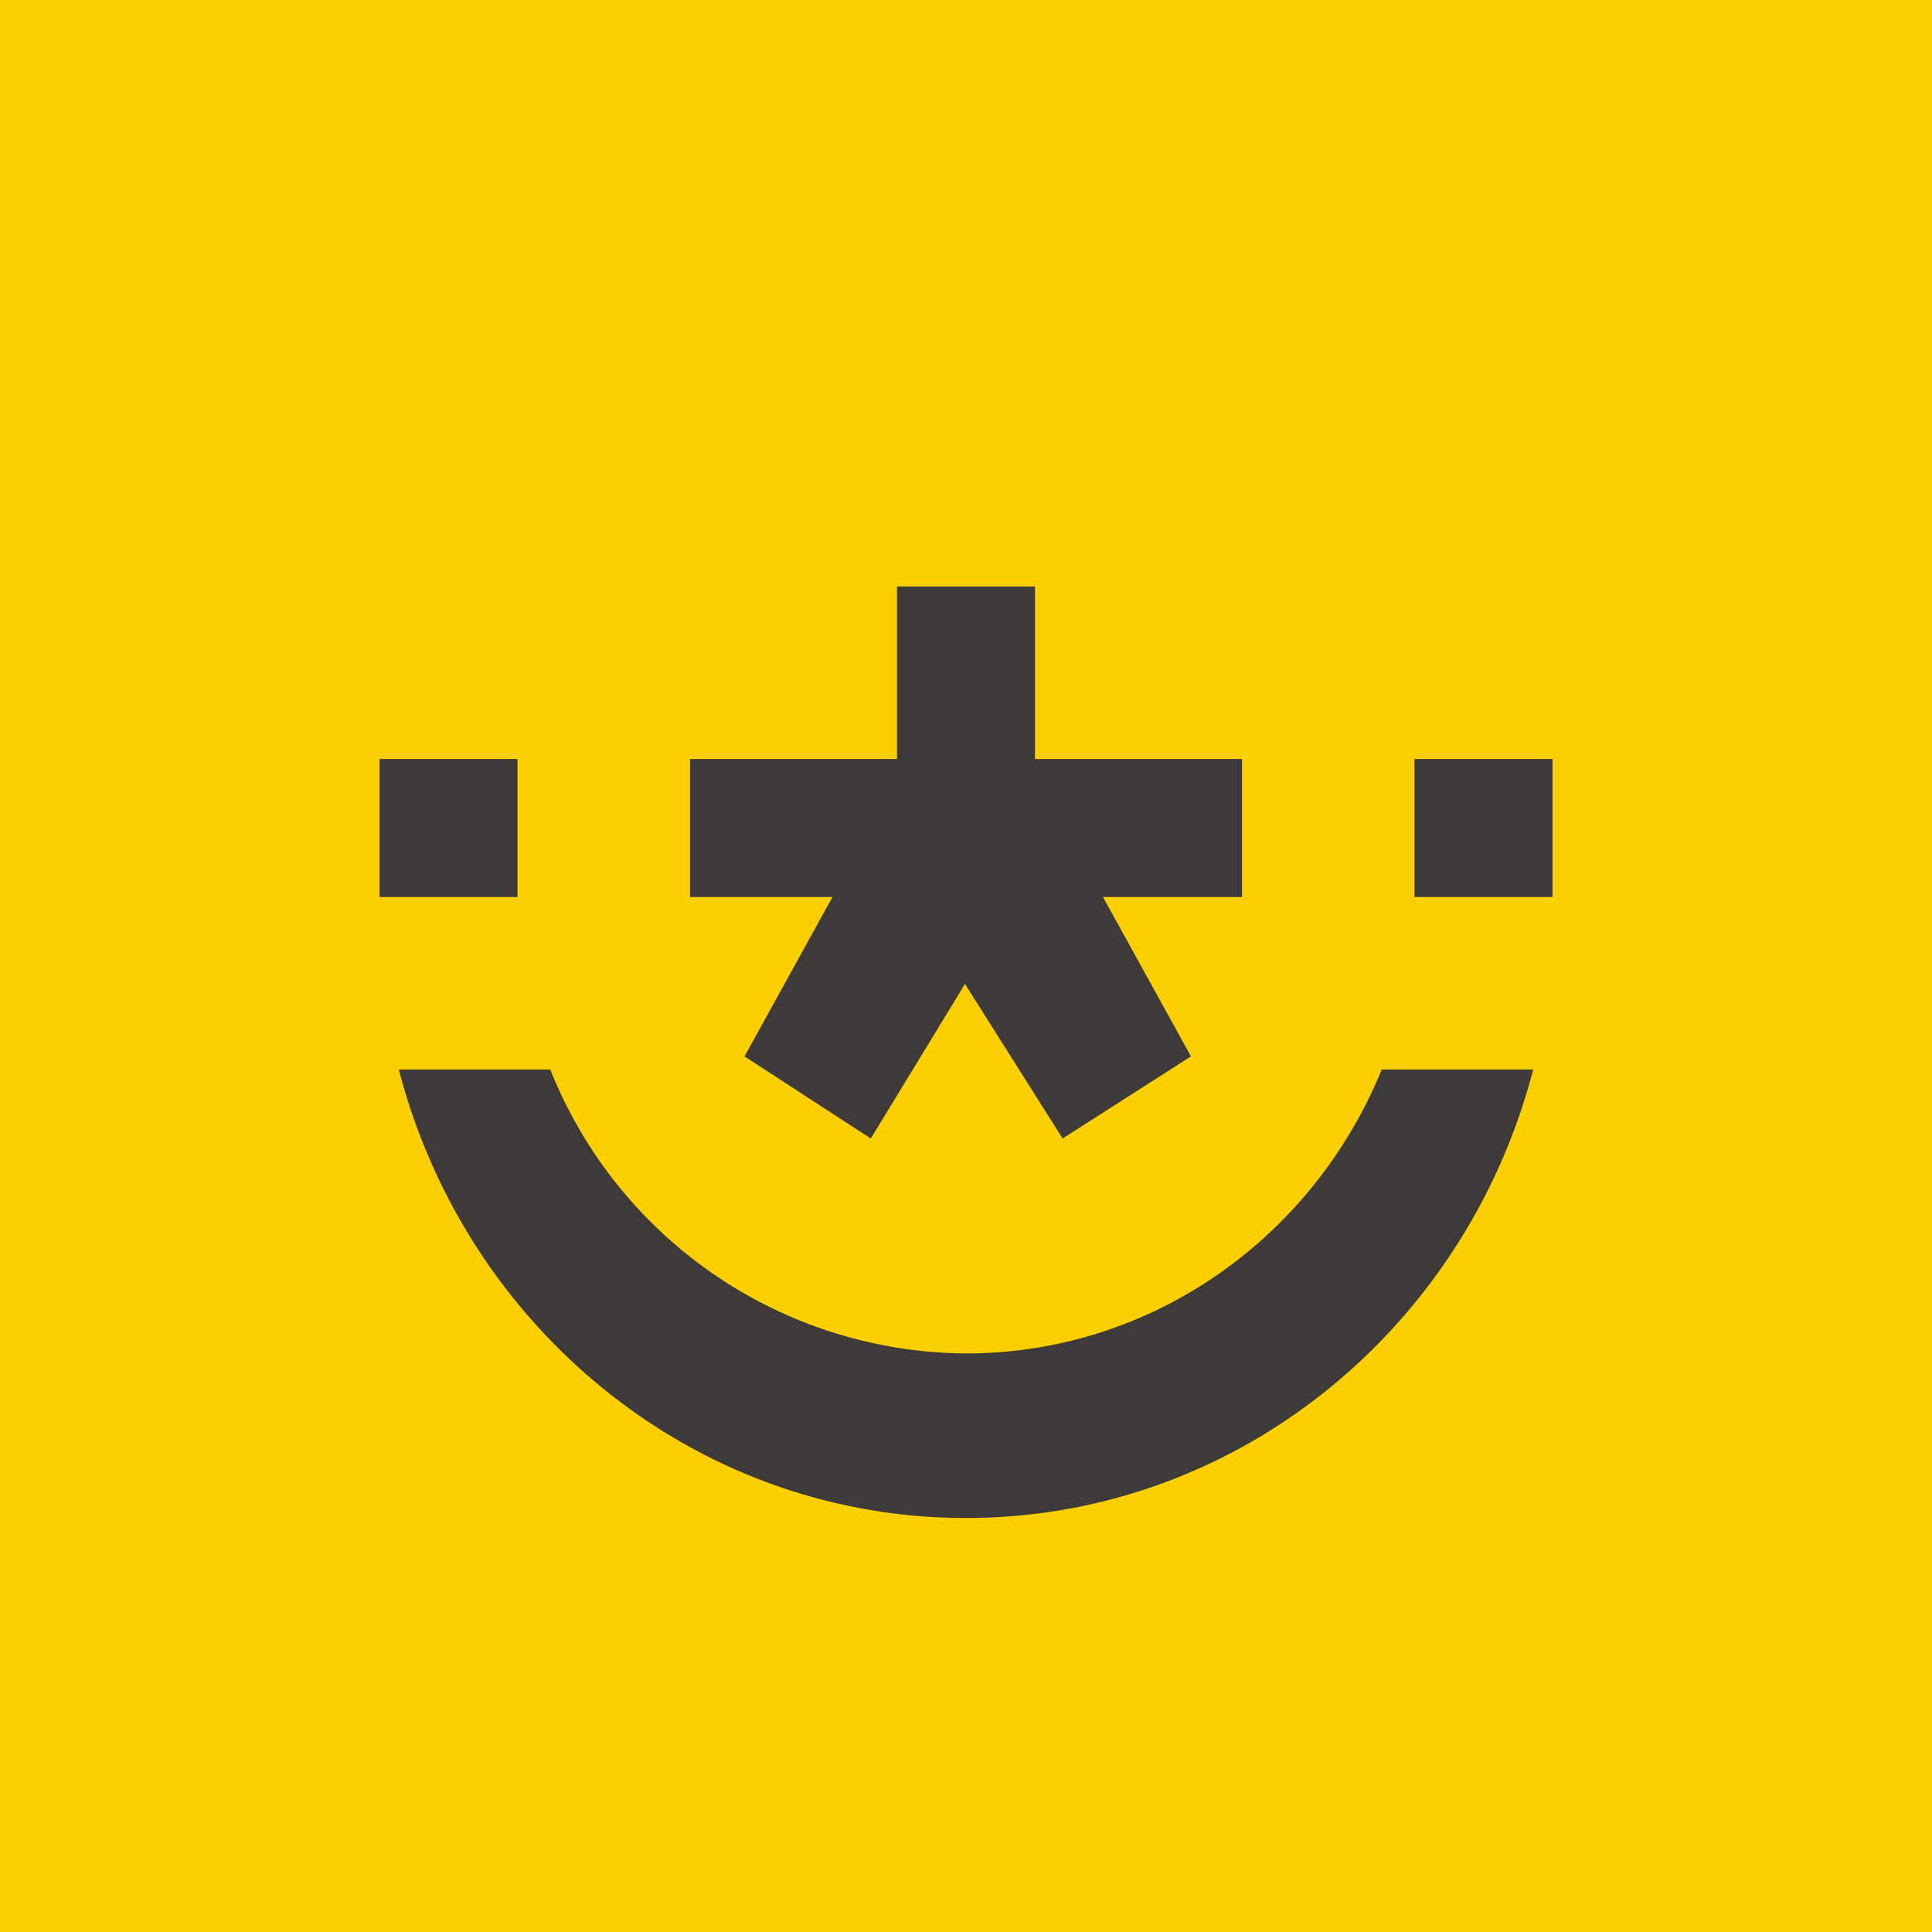
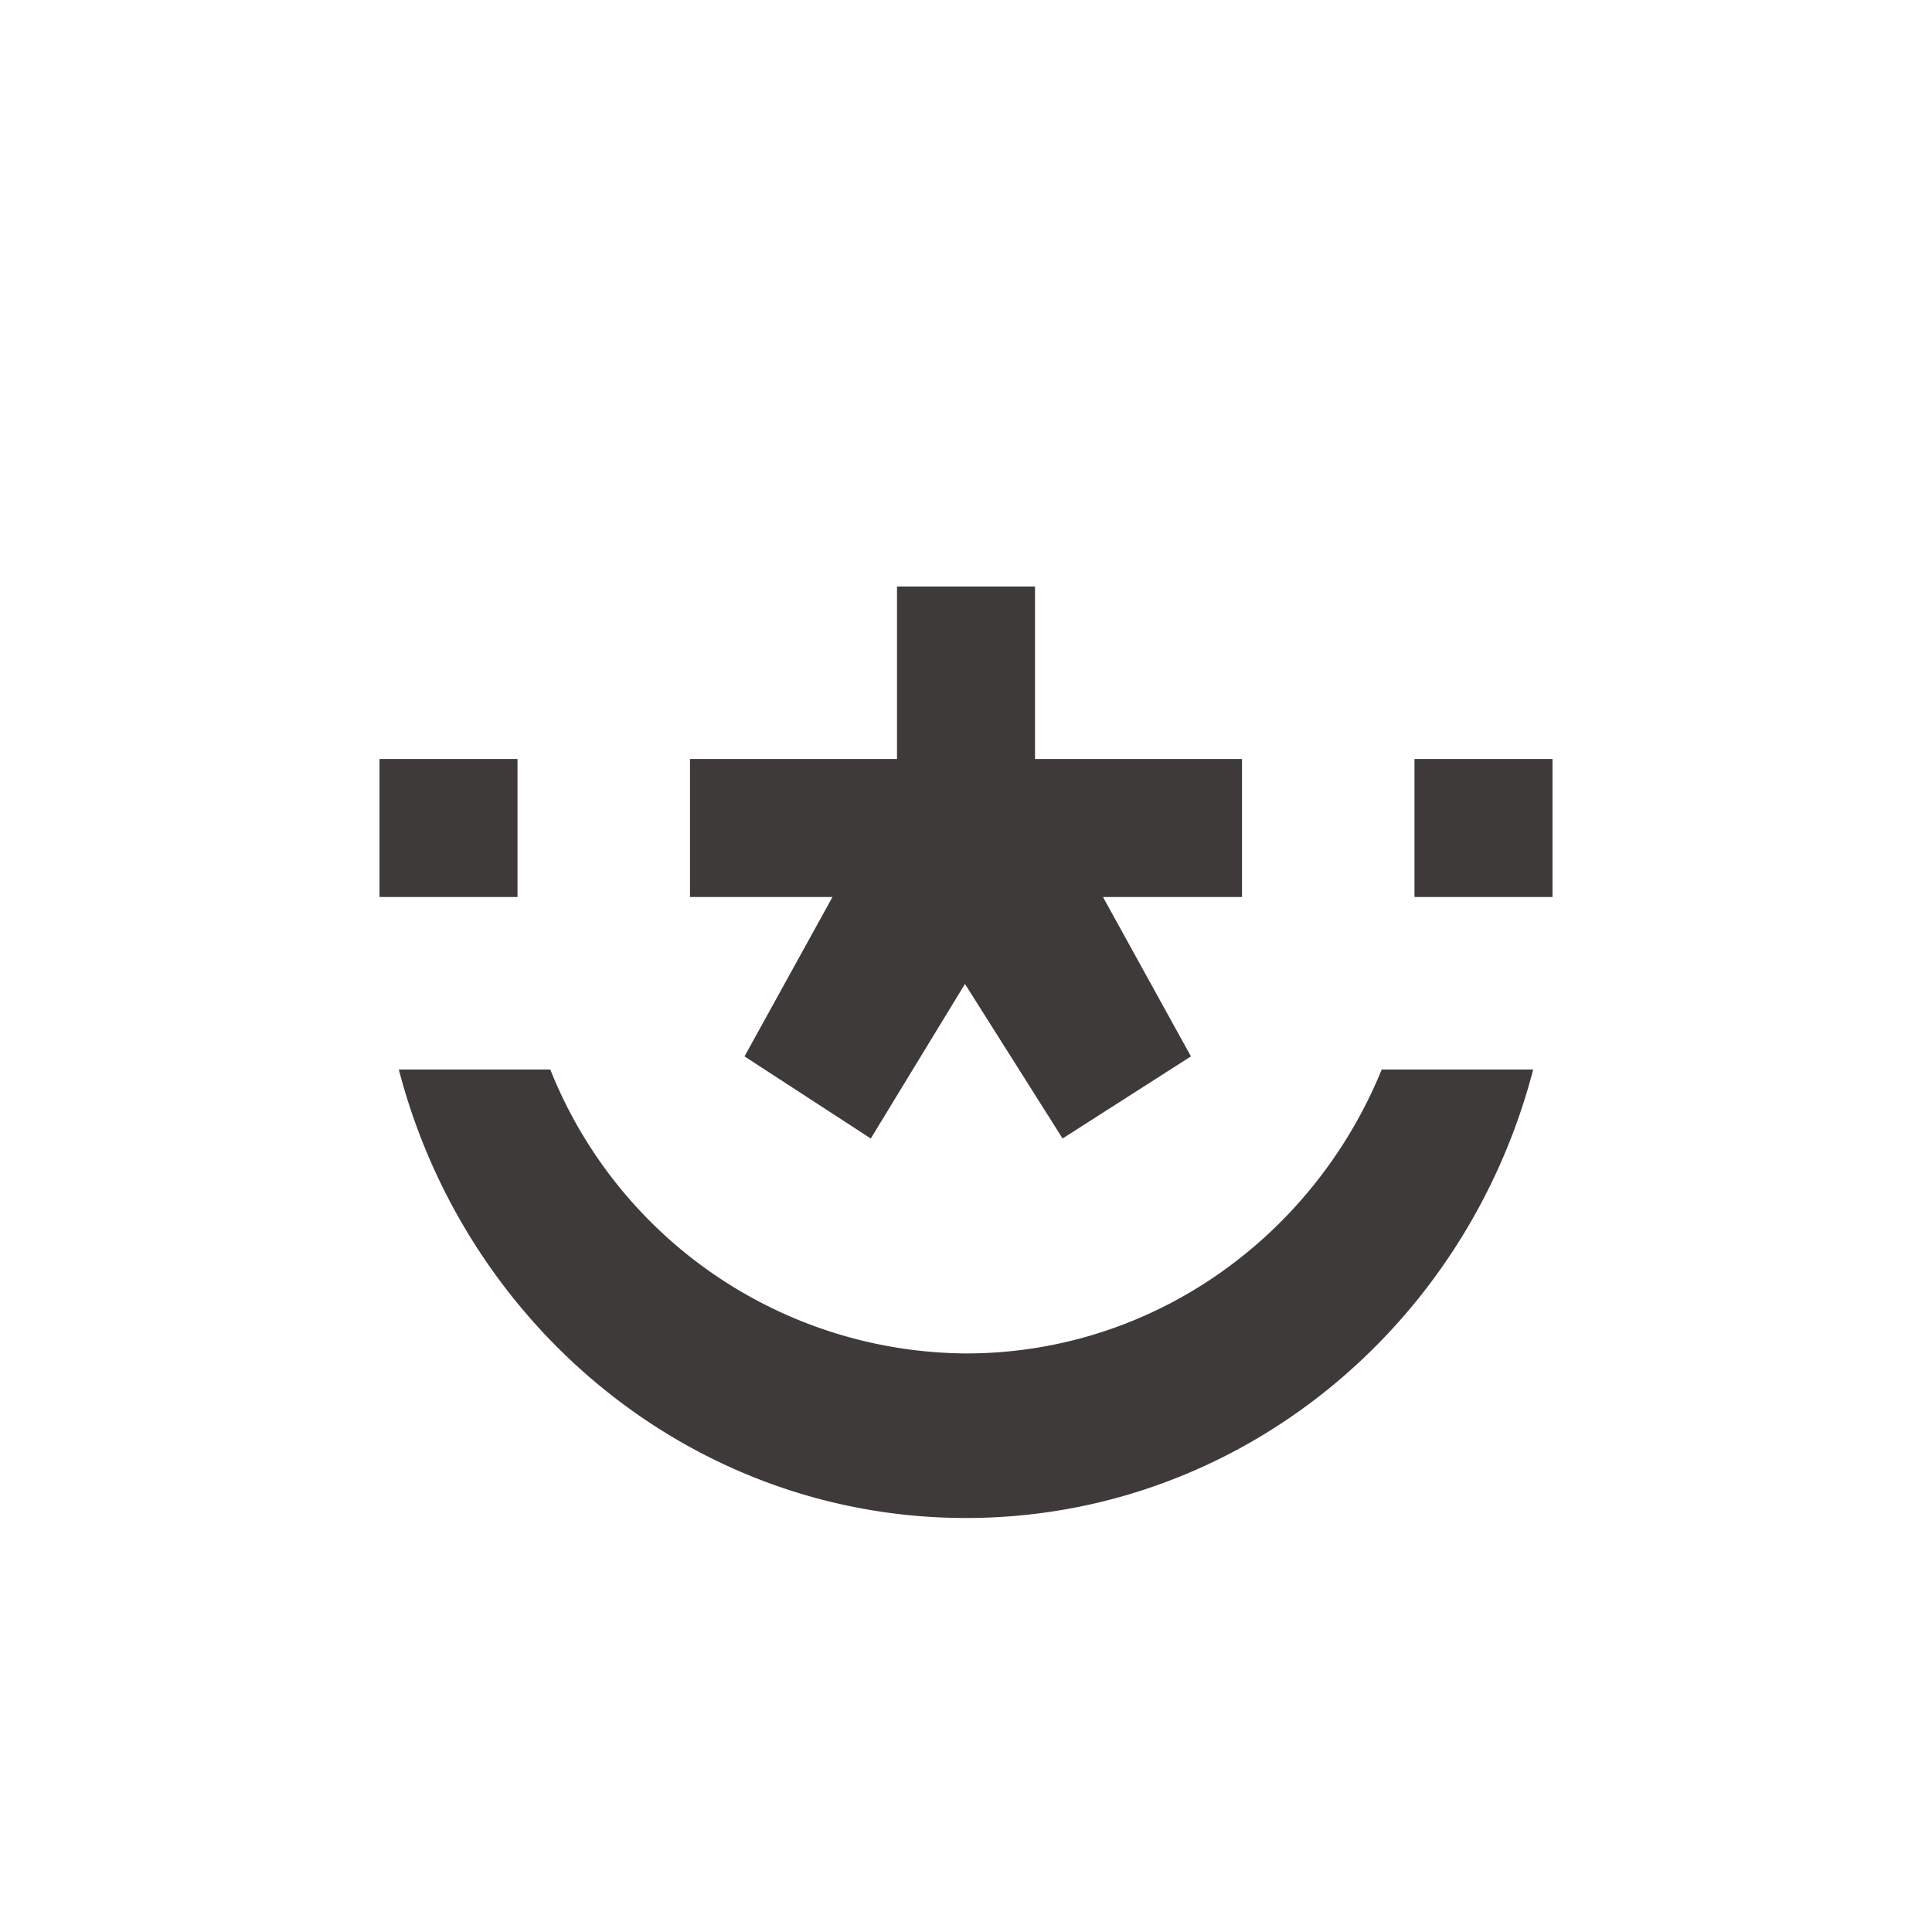
<svg xmlns="http://www.w3.org/2000/svg" width="56" height="56" viewBox="0 0 56 56">
-   <path fill="#FCCF00" d="M0 0h56v56H0z" />
  <path d="M26 22v-5h4v5h6v4h-4.03l2.55 4.62L30.8 33l-2.83-4.48L25.24 33l-3.66-2.38L24.13 26H20v-4h6Zm-11 0h-4v4h4v-4Zm26 0h4v4h-4v-4ZM28 44c-7.88 0-14.5-5.52-16.44-13h4.39A13.06 13.06 0 0 0 28 39.23c5.43 0 10.08-3.4 12.05-8.23h4.39C42.5 38.48 35.88 44 28 44Z" fill="#3E3A39" />
</svg>